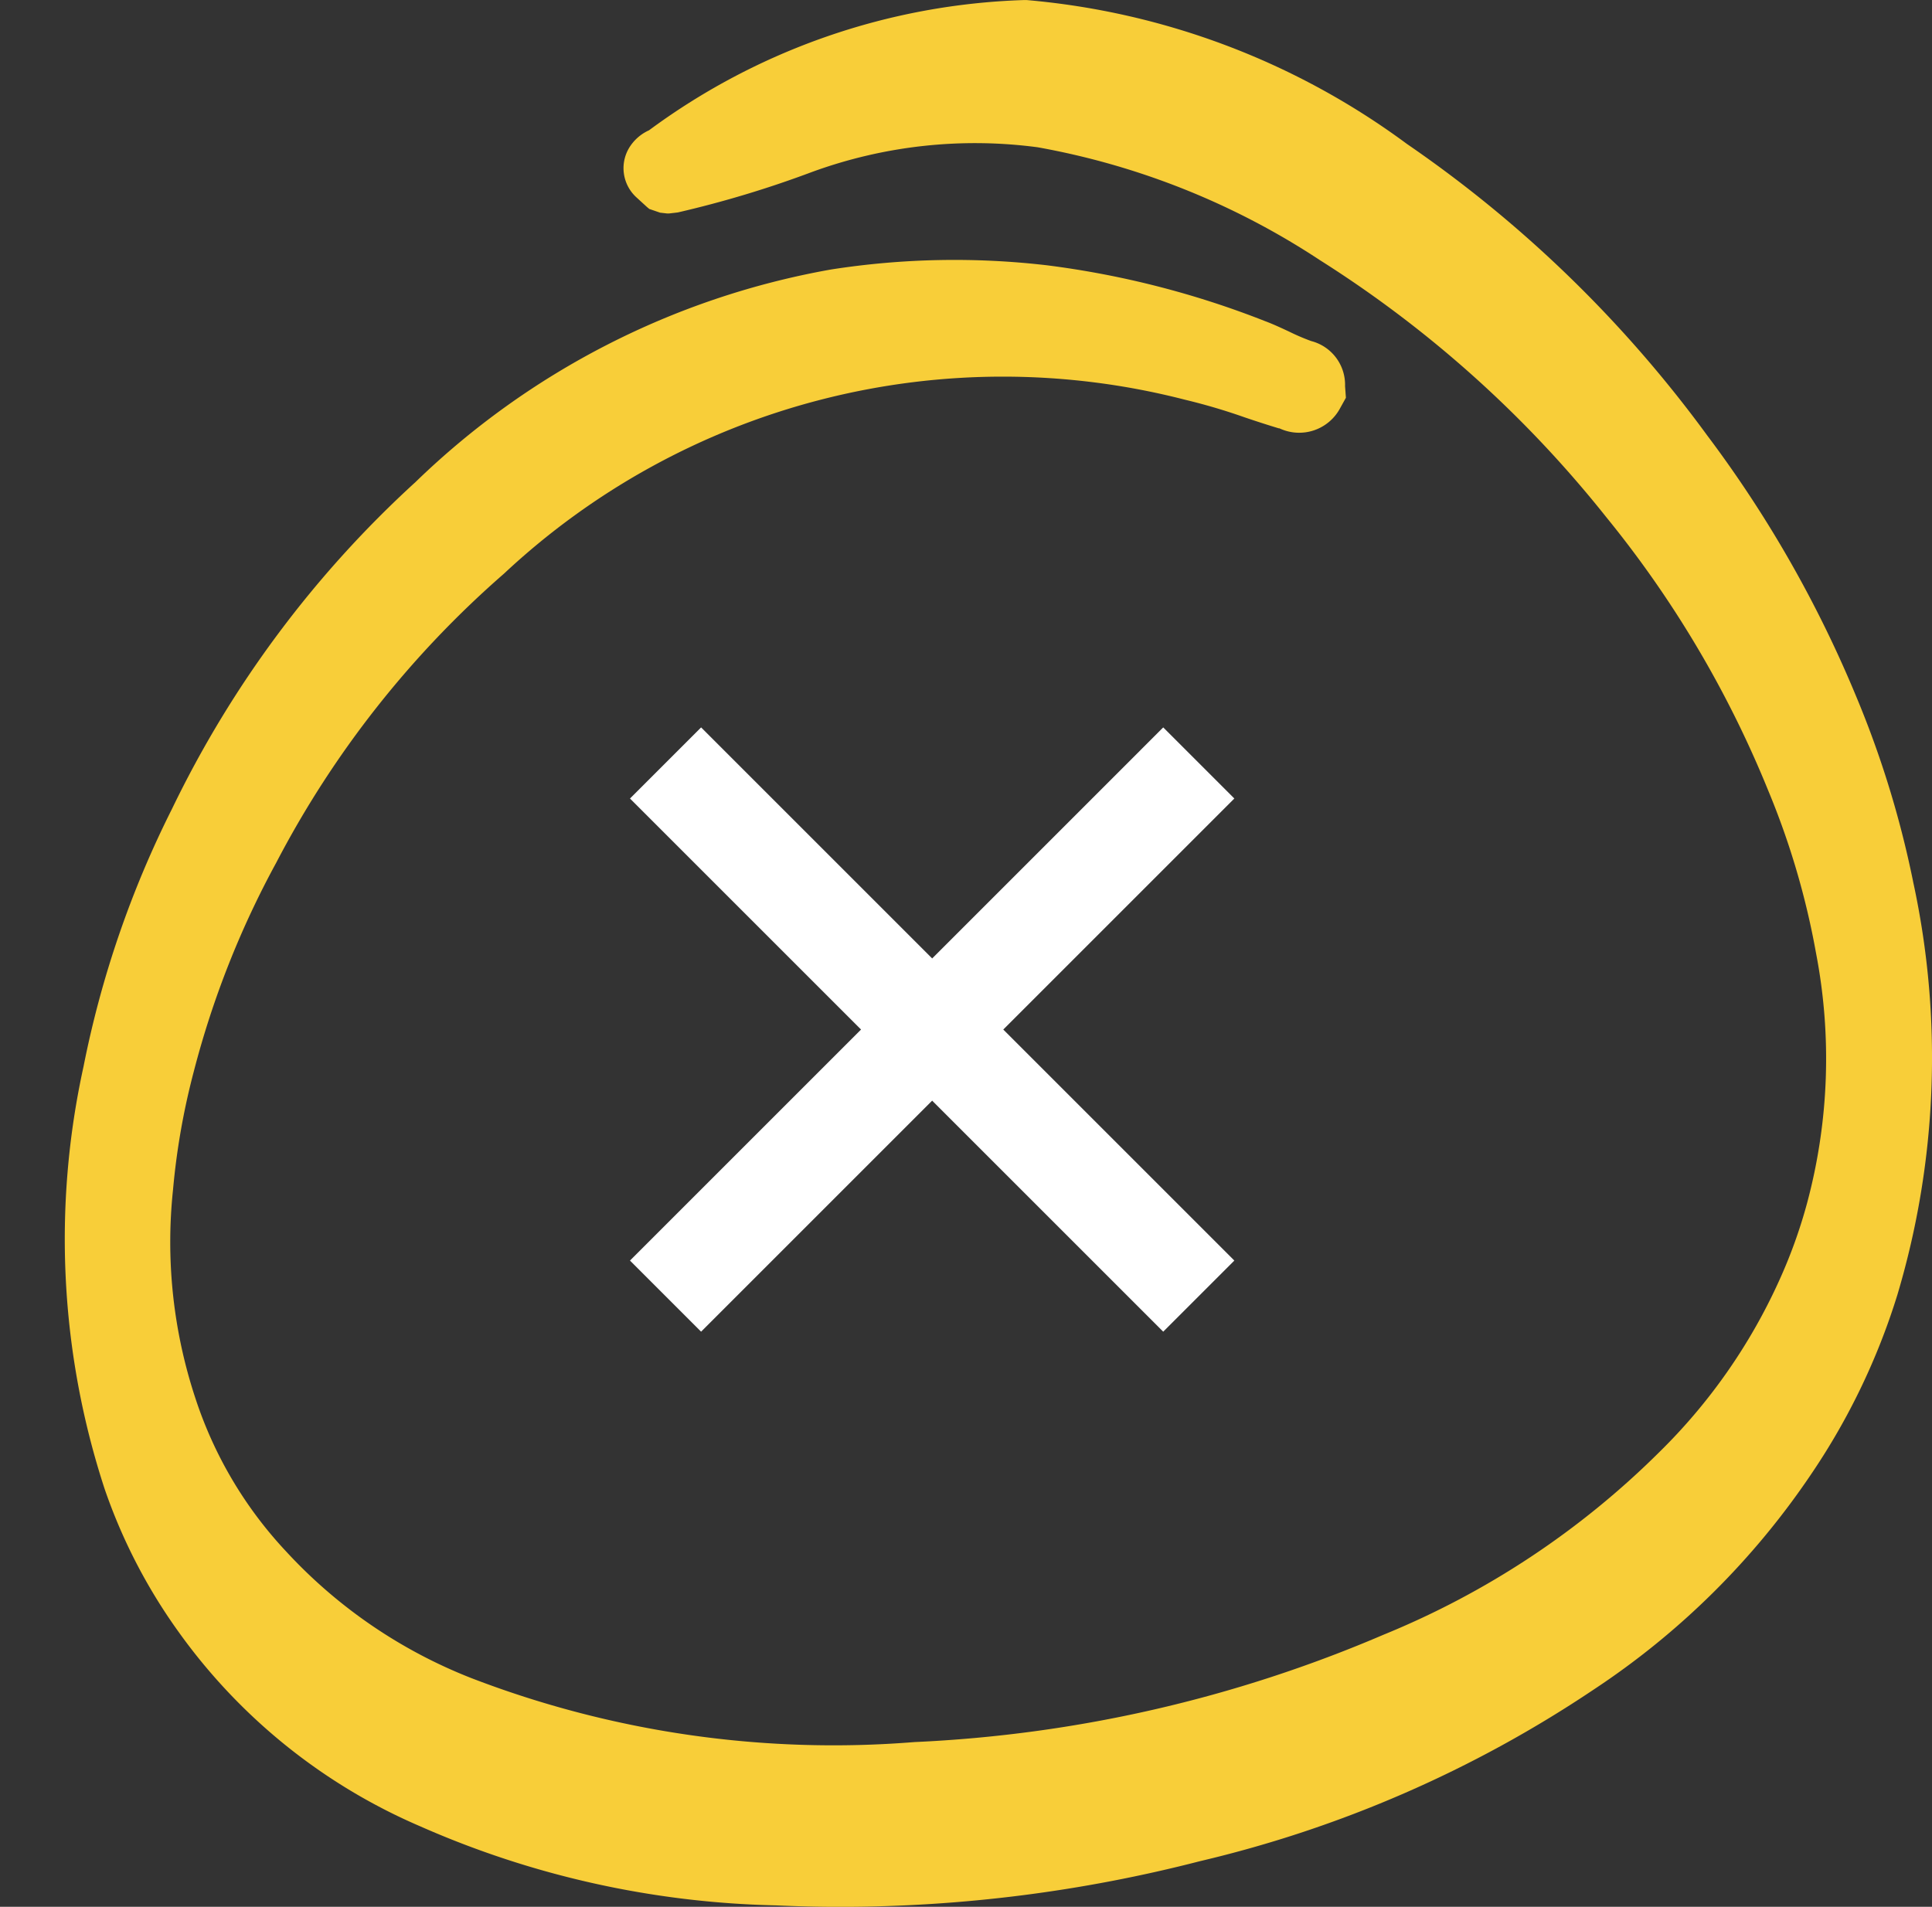
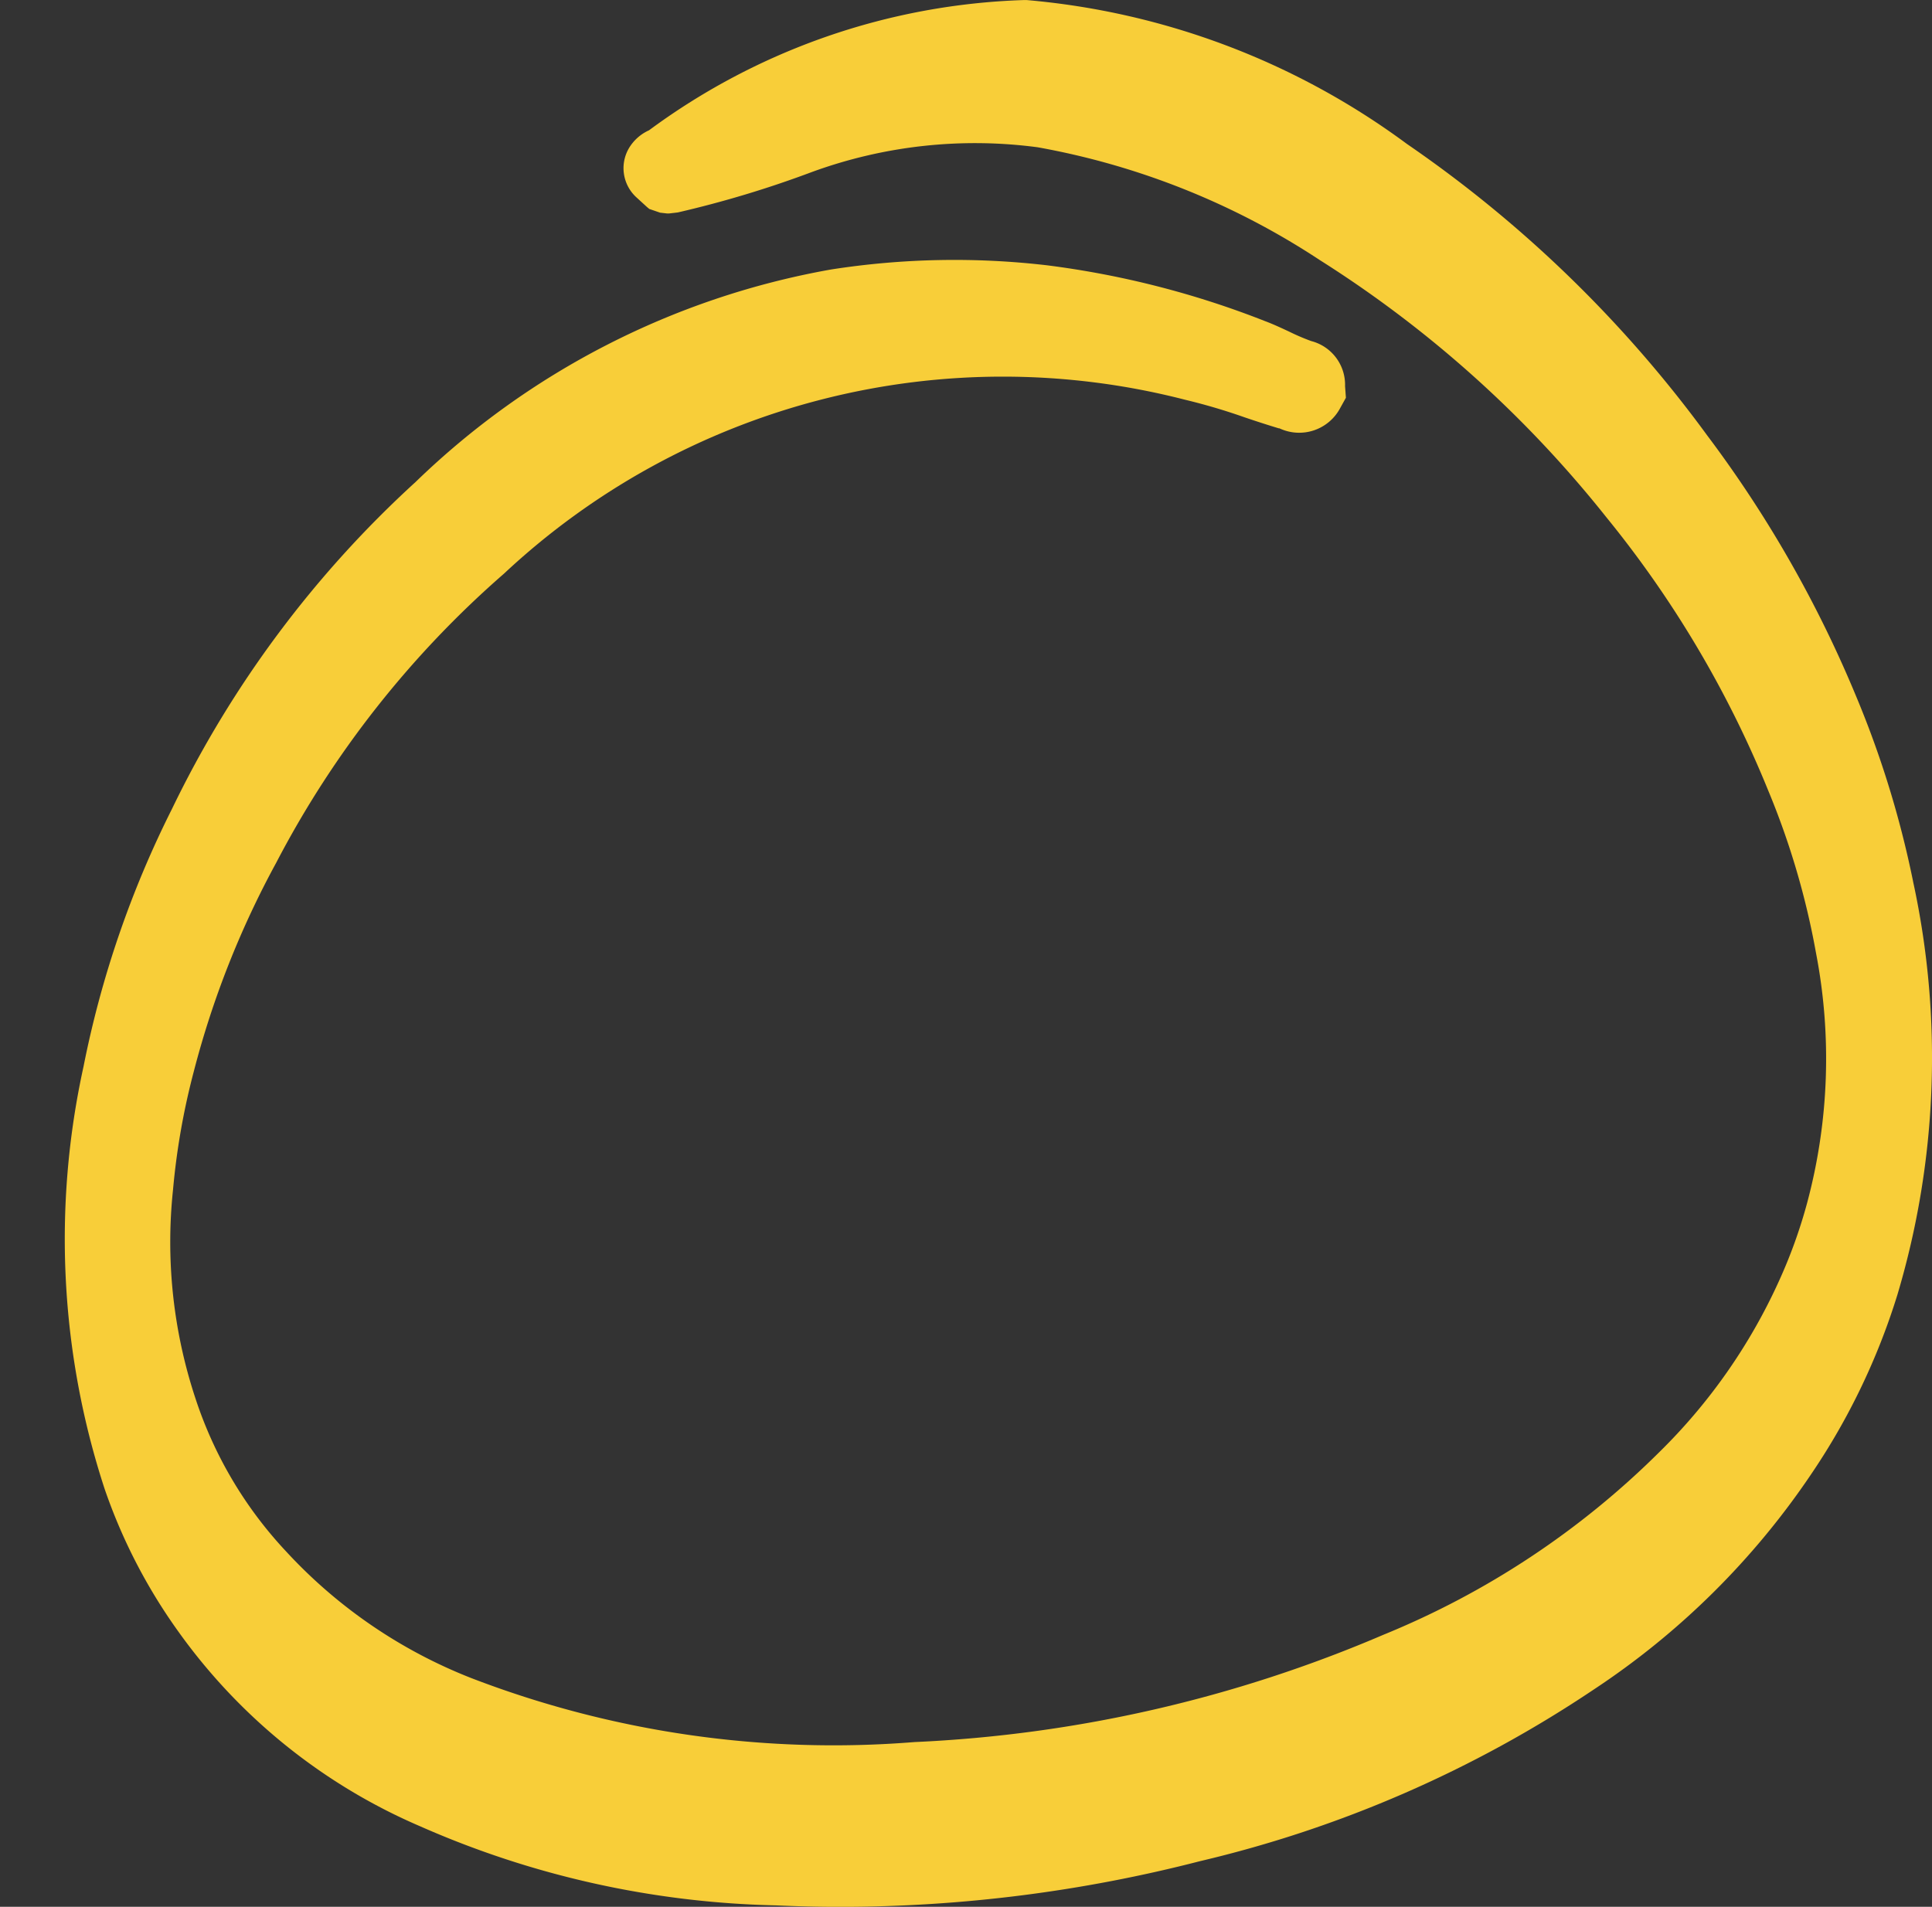
<svg xmlns="http://www.w3.org/2000/svg" width="34.233" height="33.791" viewBox="0 0 34.233 33.791">
  <rect x="0" y="0" width="34.233" height="33.791" fill="#333333" stroke="none" />
  <g data-name="invisible box">
    <path data-name="Rectangle 204" transform="translate(0 3.027)" style="fill:none" d="M0 0h33.086v30.763H0z" />
-     <path data-name="Rectangle 205" transform="translate(0 3.027)" style="fill:none" d="M0 0h33.086v30.763H0z" />
-     <path data-name="Rectangle 206" transform="translate(0 3.027)" style="fill:none" d="M0 0h33.086v30.763H0z" />
-     <path data-name="Icon ionic-md-add" d="M13.362 7.572h-5.79v5.79H5.79v-5.79H0V5.79h5.79V0h1.782v5.79h5.79z" transform="rotate(45 -2.36 24.336)" style="fill:#fff" />
    <g data-name="Groupe 1658">
      <path data-name="Tracé 20160" d="M32.749 15.615a17.563 17.563 0 0 0-1.011-3.283A21.147 21.147 0 0 0 29.1 7.713a22.008 22.008 0 0 0-5.32-5.164A13.245 13.245 0 0 0 17.043 0h-.049a11.8 11.8 0 0 0-6.642 2.308.792.792 0 0 0-.357.319.7.7 0 0 0 .131.867l.189.173.042.035.192.066.123.014h.035l.154-.018a18.82 18.82 0 0 0 2.378-.717 8.42 8.42 0 0 1 4-.438 13.366 13.366 0 0 1 5 2 20.405 20.405 0 0 1 5.073 4.553 18.956 18.956 0 0 1 2.872 4.849 13.858 13.858 0 0 1 .846 2.878 9.878 9.878 0 0 1-.159 4.433 8.981 8.981 0 0 1-.5 1.384 10.071 10.071 0 0 1-2.11 3.019 14.939 14.939 0 0 1-4.9 3.246 23.793 23.793 0 0 1-8.307 1.9A17.873 17.873 0 0 1 7.2 29.736a8.86 8.86 0 0 1-3.282-2.247 7.266 7.266 0 0 1-1.6-2.7 8.809 8.809 0 0 1-.4-3.708 12.571 12.571 0 0 1 .366-2.087 16.208 16.208 0 0 1 1.459-3.7 17.547 17.547 0 0 1 4.038-5.128 12.935 12.935 0 0 1 12.065-3.084 10.618 10.618 0 0 1 1.06.313c.2.068.407.135.606.195h.011a.822.822 0 0 0 1.077-.362l.1-.18-.015-.205a.8.8 0 0 0-.6-.8 3.849 3.849 0 0 1-.388-.166c-.133-.062-.284-.133-.429-.187A16.044 16.044 0 0 0 17.4 4.7a14.172 14.172 0 0 0-3.824.075 14.116 14.116 0 0 0-7.362 3.767A19.032 19.032 0 0 0 1.9 14.333 17.9 17.9 0 0 0 .332 18.9a14.237 14.237 0 0 0 .374 7.485 9.768 9.768 0 0 0 1.305 2.526A10.22 10.22 0 0 0 6.3 32.365a16.473 16.473 0 0 0 6.292 1.4c.381.017.766.026 1.147.026a25.517 25.517 0 0 0 6.374-.809 21.256 21.256 0 0 0 6.974-3.039 13.827 13.827 0 0 0 3.856-3.818 11.939 11.939 0 0 0 1.528-3.178 14.692 14.692 0 0 0 .278-7.33" transform="translate(1.148 .001)" style="fill:#f8ce39" />
    </g>
  </g>
</svg>